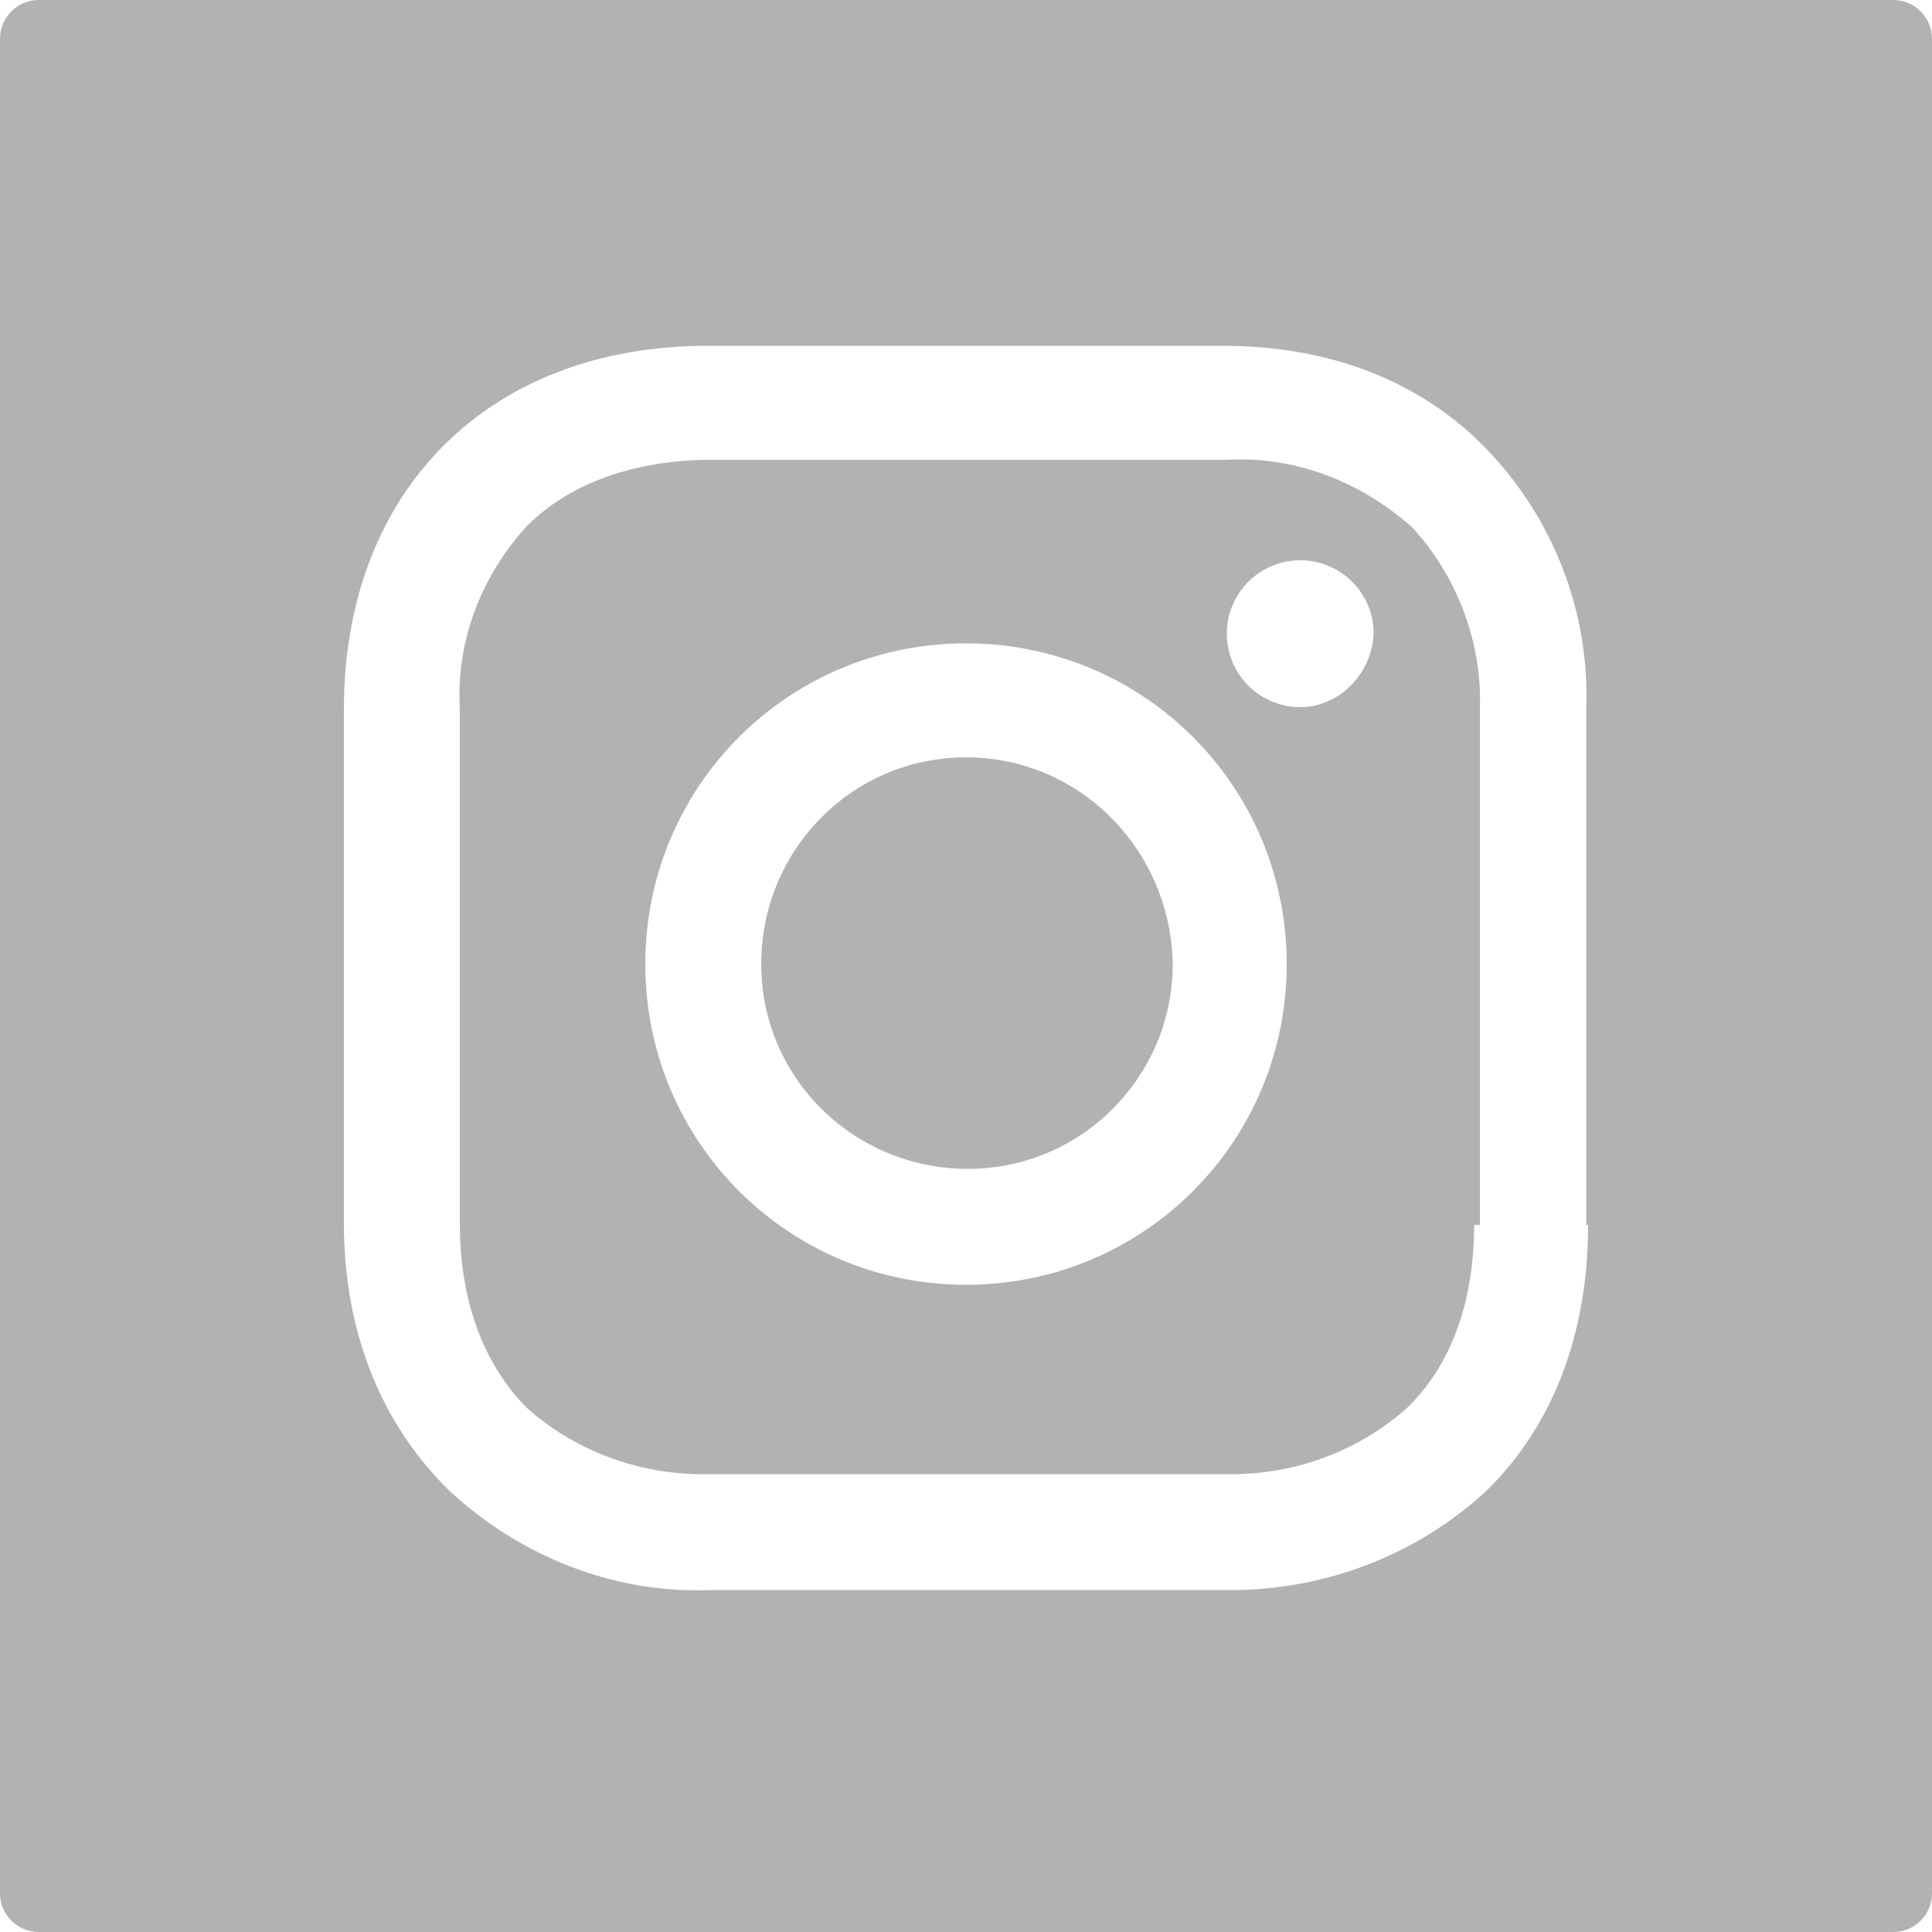
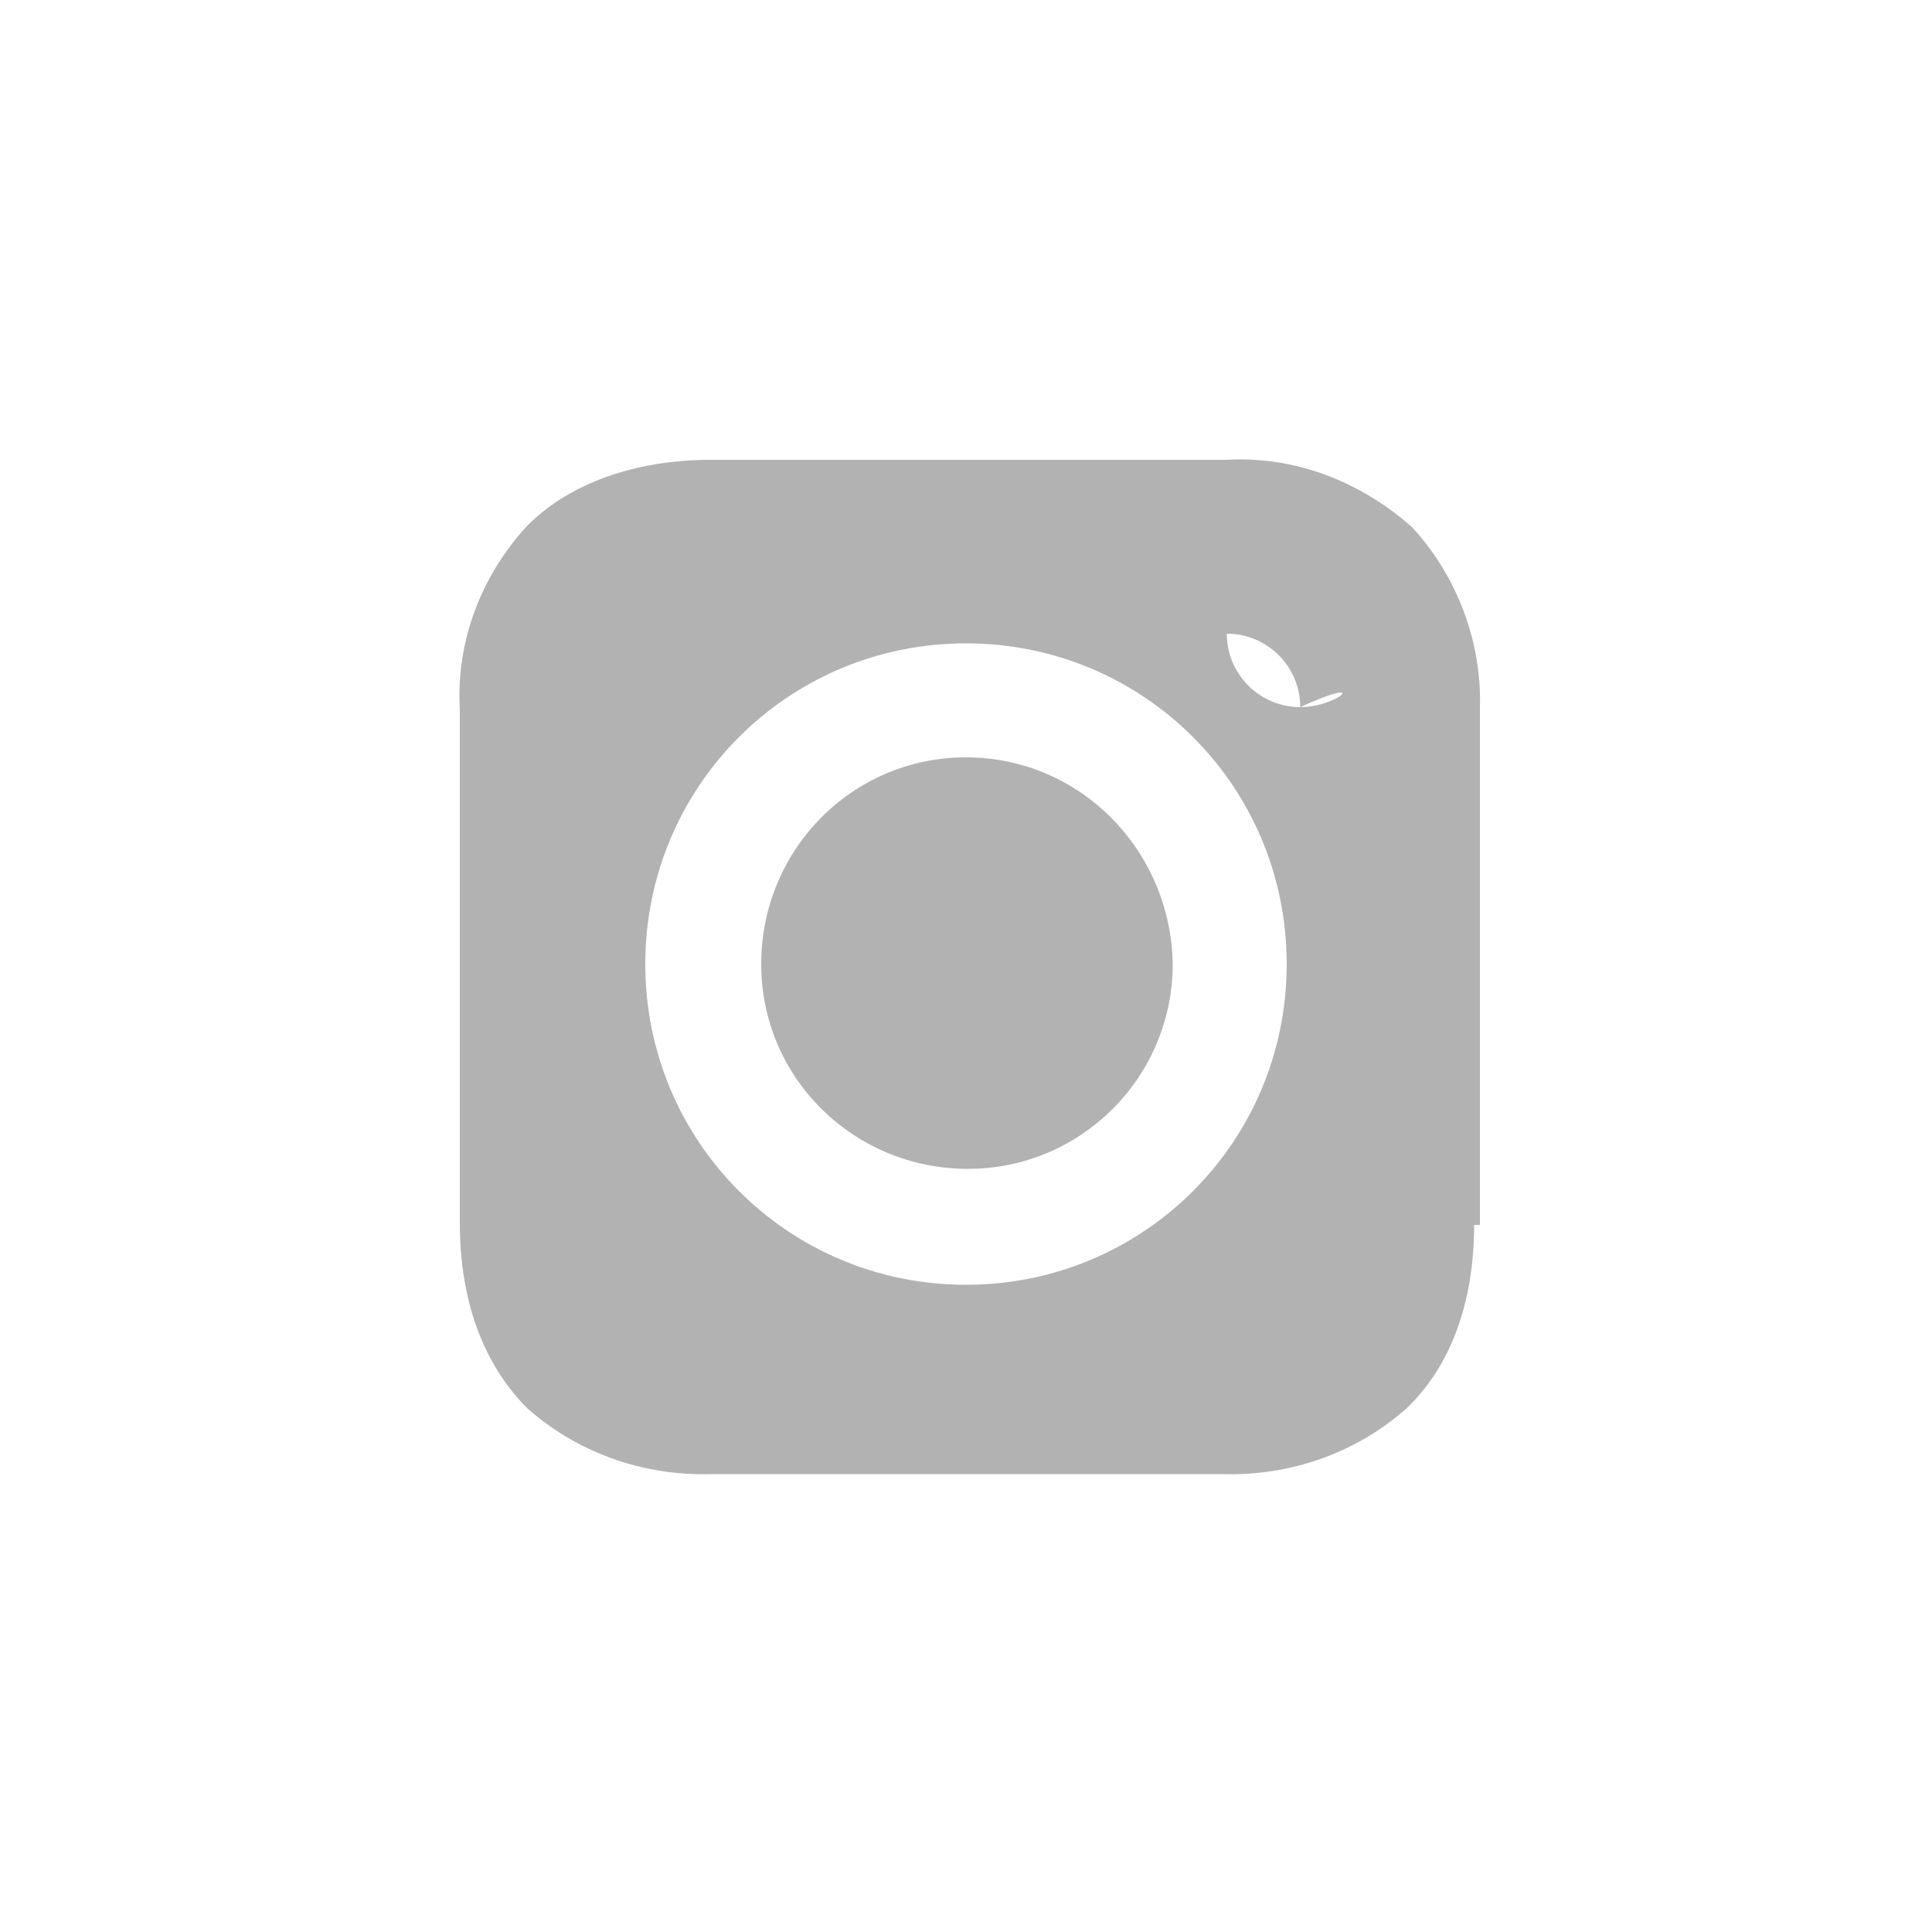
<svg xmlns="http://www.w3.org/2000/svg" version="1.1" id="Layer_1" x="0px" y="0px" viewBox="0 0 100 100" style="enable-background:new 0 0 100 100;" xml:space="preserve">
  <style type="text/css">
	.st0{fill:#B2B2B2;}
</style>
  <title>Icon_Social_Instagram</title>
-   <path class="st0" d="M63.5,23.8H36.8c-3.9,0-7.3,1.2-9.5,3.4c-2.4,2.6-3.7,6-3.5,9.5v26.6c0,4,1.2,7.3,3.5,9.6  c2.6,2.3,6,3.5,9.5,3.4h26.5c3.5,0.1,6.9-1.1,9.5-3.4c2.3-2.2,3.5-5.5,3.5-9.5h0.3V36.6c0.1-3.4-1.2-6.8-3.5-9.3  C70.4,24.9,67,23.6,63.5,23.8z M50,66.5c-9.2,0-16.6-7.4-16.6-16.6c0-9.2,7.4-16.6,16.6-16.6c9.2,0,16.6,7.4,16.6,16.6  S59.2,66.5,50,66.5L50,66.5z M67.3,36.6c-2.1,0-3.8-1.7-3.8-3.8s1.7-3.8,3.8-3.8c2.1,0,3.8,1.7,3.8,3.8C71,34.9,69.3,36.6,67.3,36.6  L67.3,36.6z" />
+   <path class="st0" d="M63.5,23.8H36.8c-3.9,0-7.3,1.2-9.5,3.4c-2.4,2.6-3.7,6-3.5,9.5v26.6c0,4,1.2,7.3,3.5,9.6  c2.6,2.3,6,3.5,9.5,3.4h26.5c3.5,0.1,6.9-1.1,9.5-3.4c2.3-2.2,3.5-5.5,3.5-9.5h0.3V36.6c0.1-3.4-1.2-6.8-3.5-9.3  C70.4,24.9,67,23.6,63.5,23.8z M50,66.5c-9.2,0-16.6-7.4-16.6-16.6c0-9.2,7.4-16.6,16.6-16.6c9.2,0,16.6,7.4,16.6,16.6  S59.2,66.5,50,66.5L50,66.5z M67.3,36.6c-2.1,0-3.8-1.7-3.8-3.8c2.1,0,3.8,1.7,3.8,3.8C71,34.9,69.3,36.6,67.3,36.6  L67.3,36.6z" />
  <path class="st0" d="M50,39.2c-5.9,0-10.6,4.8-10.6,10.7c0,5.9,4.8,10.6,10.7,10.6c5.9,0,10.6-4.8,10.6-10.6  C60.6,44,55.9,39.2,50,39.2z" />
-   <path class="st0" d="M98,0H2C0.9,0,0,0.9,0,2v96c0,1.1,0.9,2,2,2h96c1.1,0,2-0.9,2-2V2C100,0.9,99.1,0,98,0z M82.2,63.4  c0,5.6-1.8,10.4-5.3,13.8c-3.7,3.4-8.6,5.2-13.6,5.1H36.8c-5,0.2-9.8-1.7-13.5-5.1c-3.6-3.5-5.5-8.3-5.5-13.9V36.7  c0-11.3,7.5-18.8,18.8-18.8h26.7c5.5,0,10.2,1.8,13.6,5.3c3.5,3.6,5.4,8.5,5.2,13.5V63.4z" />
</svg>